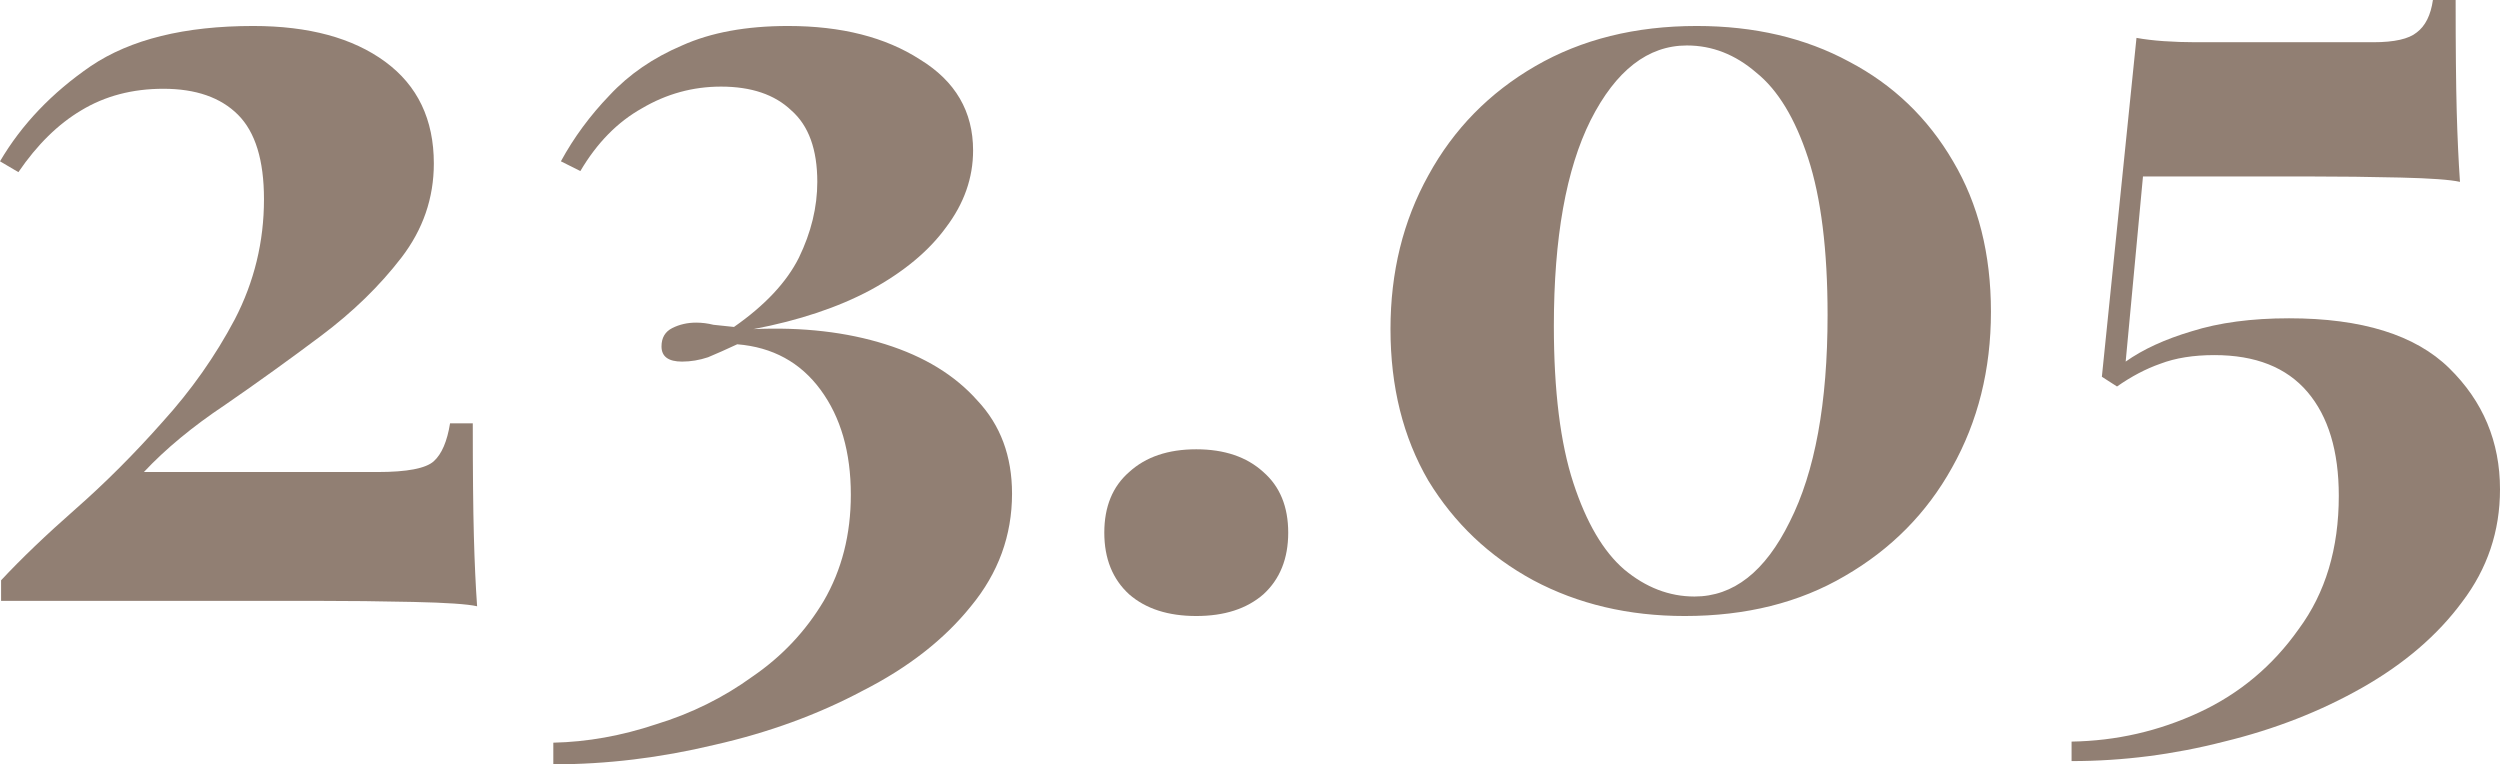
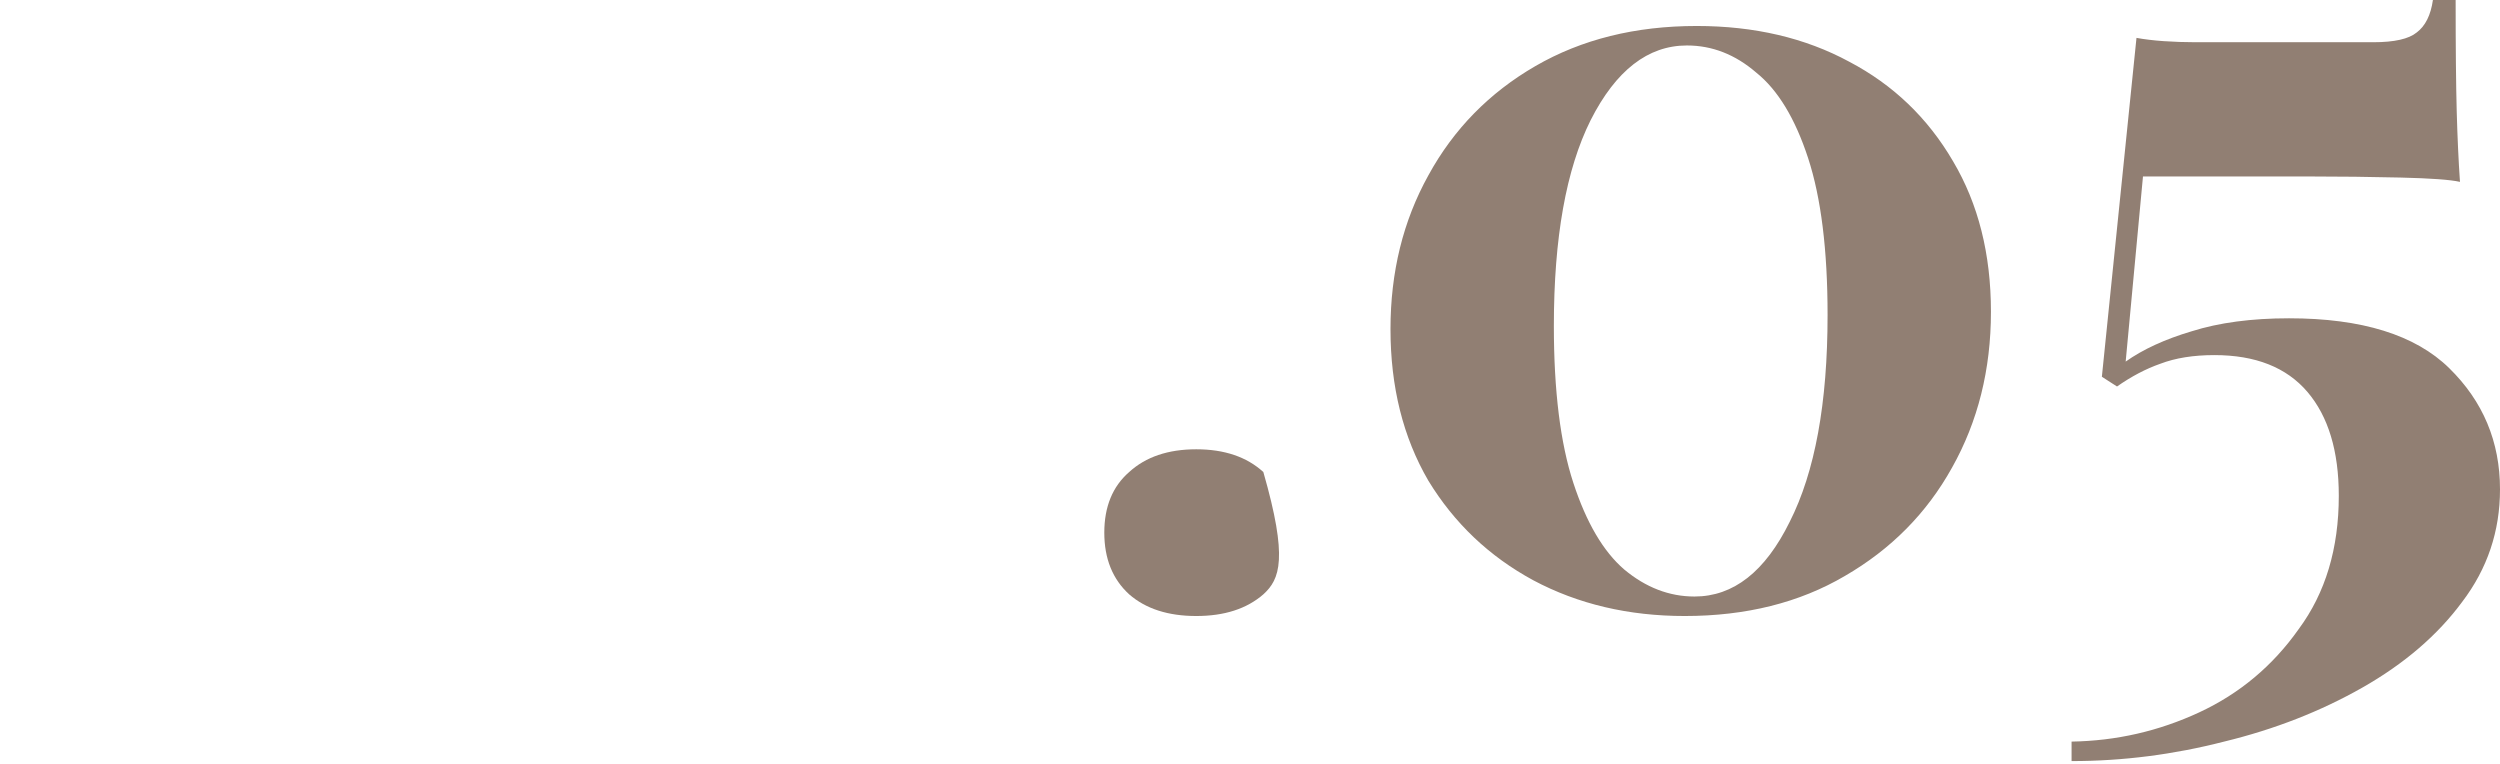
<svg xmlns="http://www.w3.org/2000/svg" width="628" height="192" viewBox="0 0 628 192" fill="none">
-   <path d="M63.594 6.527C77.545 6.527 88.597 9.518 96.75 15.501C104.903 21.484 108.98 30.006 108.98 41.065C108.98 49.768 106.262 57.654 100.826 64.725C95.391 71.796 88.687 78.323 80.716 84.306C72.744 90.289 64.681 96.091 56.528 101.711C48.375 107.15 41.581 112.771 36.145 118.572H94.847C102.276 118.572 106.987 117.666 108.98 115.853C110.973 114.04 112.331 110.867 113.056 106.334H118.763C118.763 118.482 118.854 127.909 119.035 134.618C119.216 141.326 119.488 147.218 119.85 152.295C117.495 151.751 112.15 151.388 103.816 151.207C95.663 151.026 87.51 150.935 79.357 150.935H0.272V145.768C5.345 140.329 11.595 134.346 19.024 127.819C26.452 121.292 33.699 114.04 40.765 106.062C48.013 98.085 54.082 89.473 58.974 80.227C63.866 70.799 66.312 60.736 66.312 50.04C66.312 40.249 64.138 33.178 59.789 28.827C55.441 24.476 49.19 22.3 41.037 22.3C33.246 22.3 26.362 24.113 20.383 27.739C14.585 31.184 9.331 36.351 4.62 43.241L0 40.521C5.435 31.275 13.045 23.297 22.829 16.589C32.794 9.881 46.382 6.527 63.594 6.527Z" fill="#917F73" />
-   <path d="M197.967 6.527C211.374 6.527 222.426 9.337 231.123 14.957C240.001 20.397 244.44 28.011 244.44 37.802C244.44 44.691 242.175 51.127 237.645 57.111C233.297 63.093 226.956 68.351 218.622 72.884C210.469 77.235 200.685 80.499 189.27 82.674C201.591 82.13 212.643 83.399 222.426 86.482C232.21 89.564 239.91 94.278 245.527 100.623C251.325 106.788 254.223 114.584 254.223 124.011C254.223 134.527 250.781 143.955 243.896 152.295C237.193 160.635 228.134 167.705 216.719 173.507C205.486 179.49 193.075 184.023 179.487 187.105C165.898 190.368 152.4 192 138.993 192V186.561C147.509 186.38 156.115 184.839 164.811 181.938C173.689 179.218 181.752 175.229 188.999 169.972C196.427 164.895 202.406 158.55 206.935 150.935C211.465 143.139 213.73 134.255 213.73 124.283C213.73 113.586 211.193 104.793 206.12 97.904C201.047 91.014 194.072 87.207 185.194 86.482C182.476 87.751 180.03 88.838 177.856 89.745C175.682 90.47 173.508 90.833 171.334 90.833C167.891 90.833 166.17 89.564 166.17 87.025C166.17 84.85 167.076 83.309 168.888 82.402C170.7 81.496 172.693 81.043 174.867 81.043C176.316 81.043 177.766 81.224 179.215 81.586C180.846 81.768 182.567 81.949 184.379 82.13C192.169 76.691 197.605 70.889 200.685 64.725C203.765 58.38 205.305 52.034 205.305 45.688C205.305 37.53 203.131 31.547 198.782 27.739C194.615 23.751 188.727 21.756 181.117 21.756C174.051 21.756 167.438 23.569 161.278 27.195C155.118 30.64 149.954 35.898 145.787 42.969L140.896 40.521C144.157 34.538 148.233 29.009 153.125 23.932C158.017 18.674 164.087 14.504 171.334 11.422C178.581 8.159 187.459 6.527 197.967 6.527Z" fill="#917F73" />
-   <path d="M300.501 112.861C307.567 112.861 313.183 114.765 317.35 118.572C321.518 122.198 323.601 127.275 323.601 133.802C323.601 140.329 321.518 145.496 317.35 149.303C313.183 152.929 307.567 154.742 300.501 154.742C293.435 154.742 287.818 152.929 283.651 149.303C279.484 145.496 277.4 140.329 277.4 133.802C277.4 127.275 279.484 122.198 283.651 118.572C287.818 114.765 293.435 112.861 300.501 112.861Z" fill="#917F73" />
+   <path d="M300.501 112.861C307.567 112.861 313.183 114.765 317.35 118.572C323.601 140.329 321.518 145.496 317.35 149.303C313.183 152.929 307.567 154.742 300.501 154.742C293.435 154.742 287.818 152.929 283.651 149.303C279.484 145.496 277.4 140.329 277.4 133.802C277.4 127.275 279.484 122.198 283.651 118.572C287.818 114.765 293.435 112.861 300.501 112.861Z" fill="#917F73" />
  <path d="M426.203 6.527C440.697 6.527 453.47 9.518 464.522 15.501C475.574 21.303 484.271 29.643 490.612 40.521C496.953 51.218 500.124 63.819 500.124 78.323C500.124 92.827 496.863 105.881 490.34 117.484C483.999 128.907 475.031 137.972 463.435 144.68C452.021 151.388 438.613 154.742 423.213 154.742C409.081 154.742 396.399 151.751 385.165 145.768C374.113 139.785 365.326 131.445 358.804 120.748C352.462 109.87 349.292 97.178 349.292 82.674C349.292 68.351 352.462 55.479 358.804 44.057C365.145 32.453 374.113 23.297 385.709 16.589C397.304 9.881 410.802 6.527 426.203 6.527ZM423.757 11.422C413.973 11.422 405.91 17.677 399.569 30.187C393.409 42.516 390.329 59.739 390.329 81.858C390.329 98.176 391.96 111.32 395.221 121.292C398.482 131.263 402.74 138.516 407.994 143.048C413.429 147.581 419.318 149.847 425.659 149.847C435.443 149.847 443.415 143.592 449.575 131.082C455.916 118.572 459.087 101.258 459.087 79.139C459.087 62.822 457.456 49.677 454.195 39.705C450.934 29.734 446.585 22.572 441.15 18.221C435.896 13.688 430.098 11.422 423.757 11.422Z" fill="#917F73" />
  <path d="M616.857 0C616.857 11.966 616.948 21.303 617.129 28.011C617.31 34.538 617.582 40.431 617.945 45.688C615.589 45.145 610.607 44.782 602.997 44.601C595.388 44.419 587.778 44.329 580.169 44.329H538.316L533.968 90.833C538.316 87.751 543.842 85.213 550.546 83.218C557.431 81.043 565.584 79.955 575.005 79.955C593.304 79.955 606.711 84.125 615.227 92.465C623.742 100.805 628 110.958 628 122.924C628 133.439 624.829 142.867 618.488 151.207C612.328 159.547 603.994 166.708 593.485 172.691C582.977 178.674 571.381 183.207 558.699 186.289C546.016 189.552 533.243 191.184 520.379 191.184V186.289C531.612 186.108 542.302 183.66 552.448 178.946C562.594 174.232 570.928 167.252 577.451 158.006C584.154 148.941 587.506 137.79 587.506 124.555C587.506 113.314 584.879 104.612 579.625 98.448C574.371 92.283 566.58 89.201 556.253 89.201C550.999 89.201 546.469 89.926 542.664 91.377C539.041 92.646 535.417 94.55 531.794 97.088L527.989 94.64L536.685 9.518C538.678 9.881 540.943 10.153 543.48 10.334C546.197 10.516 548.824 10.606 551.361 10.606H596.203C601.457 10.606 605.081 9.79 607.074 8.159C609.248 6.527 610.607 3.807 611.15 0H616.857Z" fill="#917F73" />
</svg>